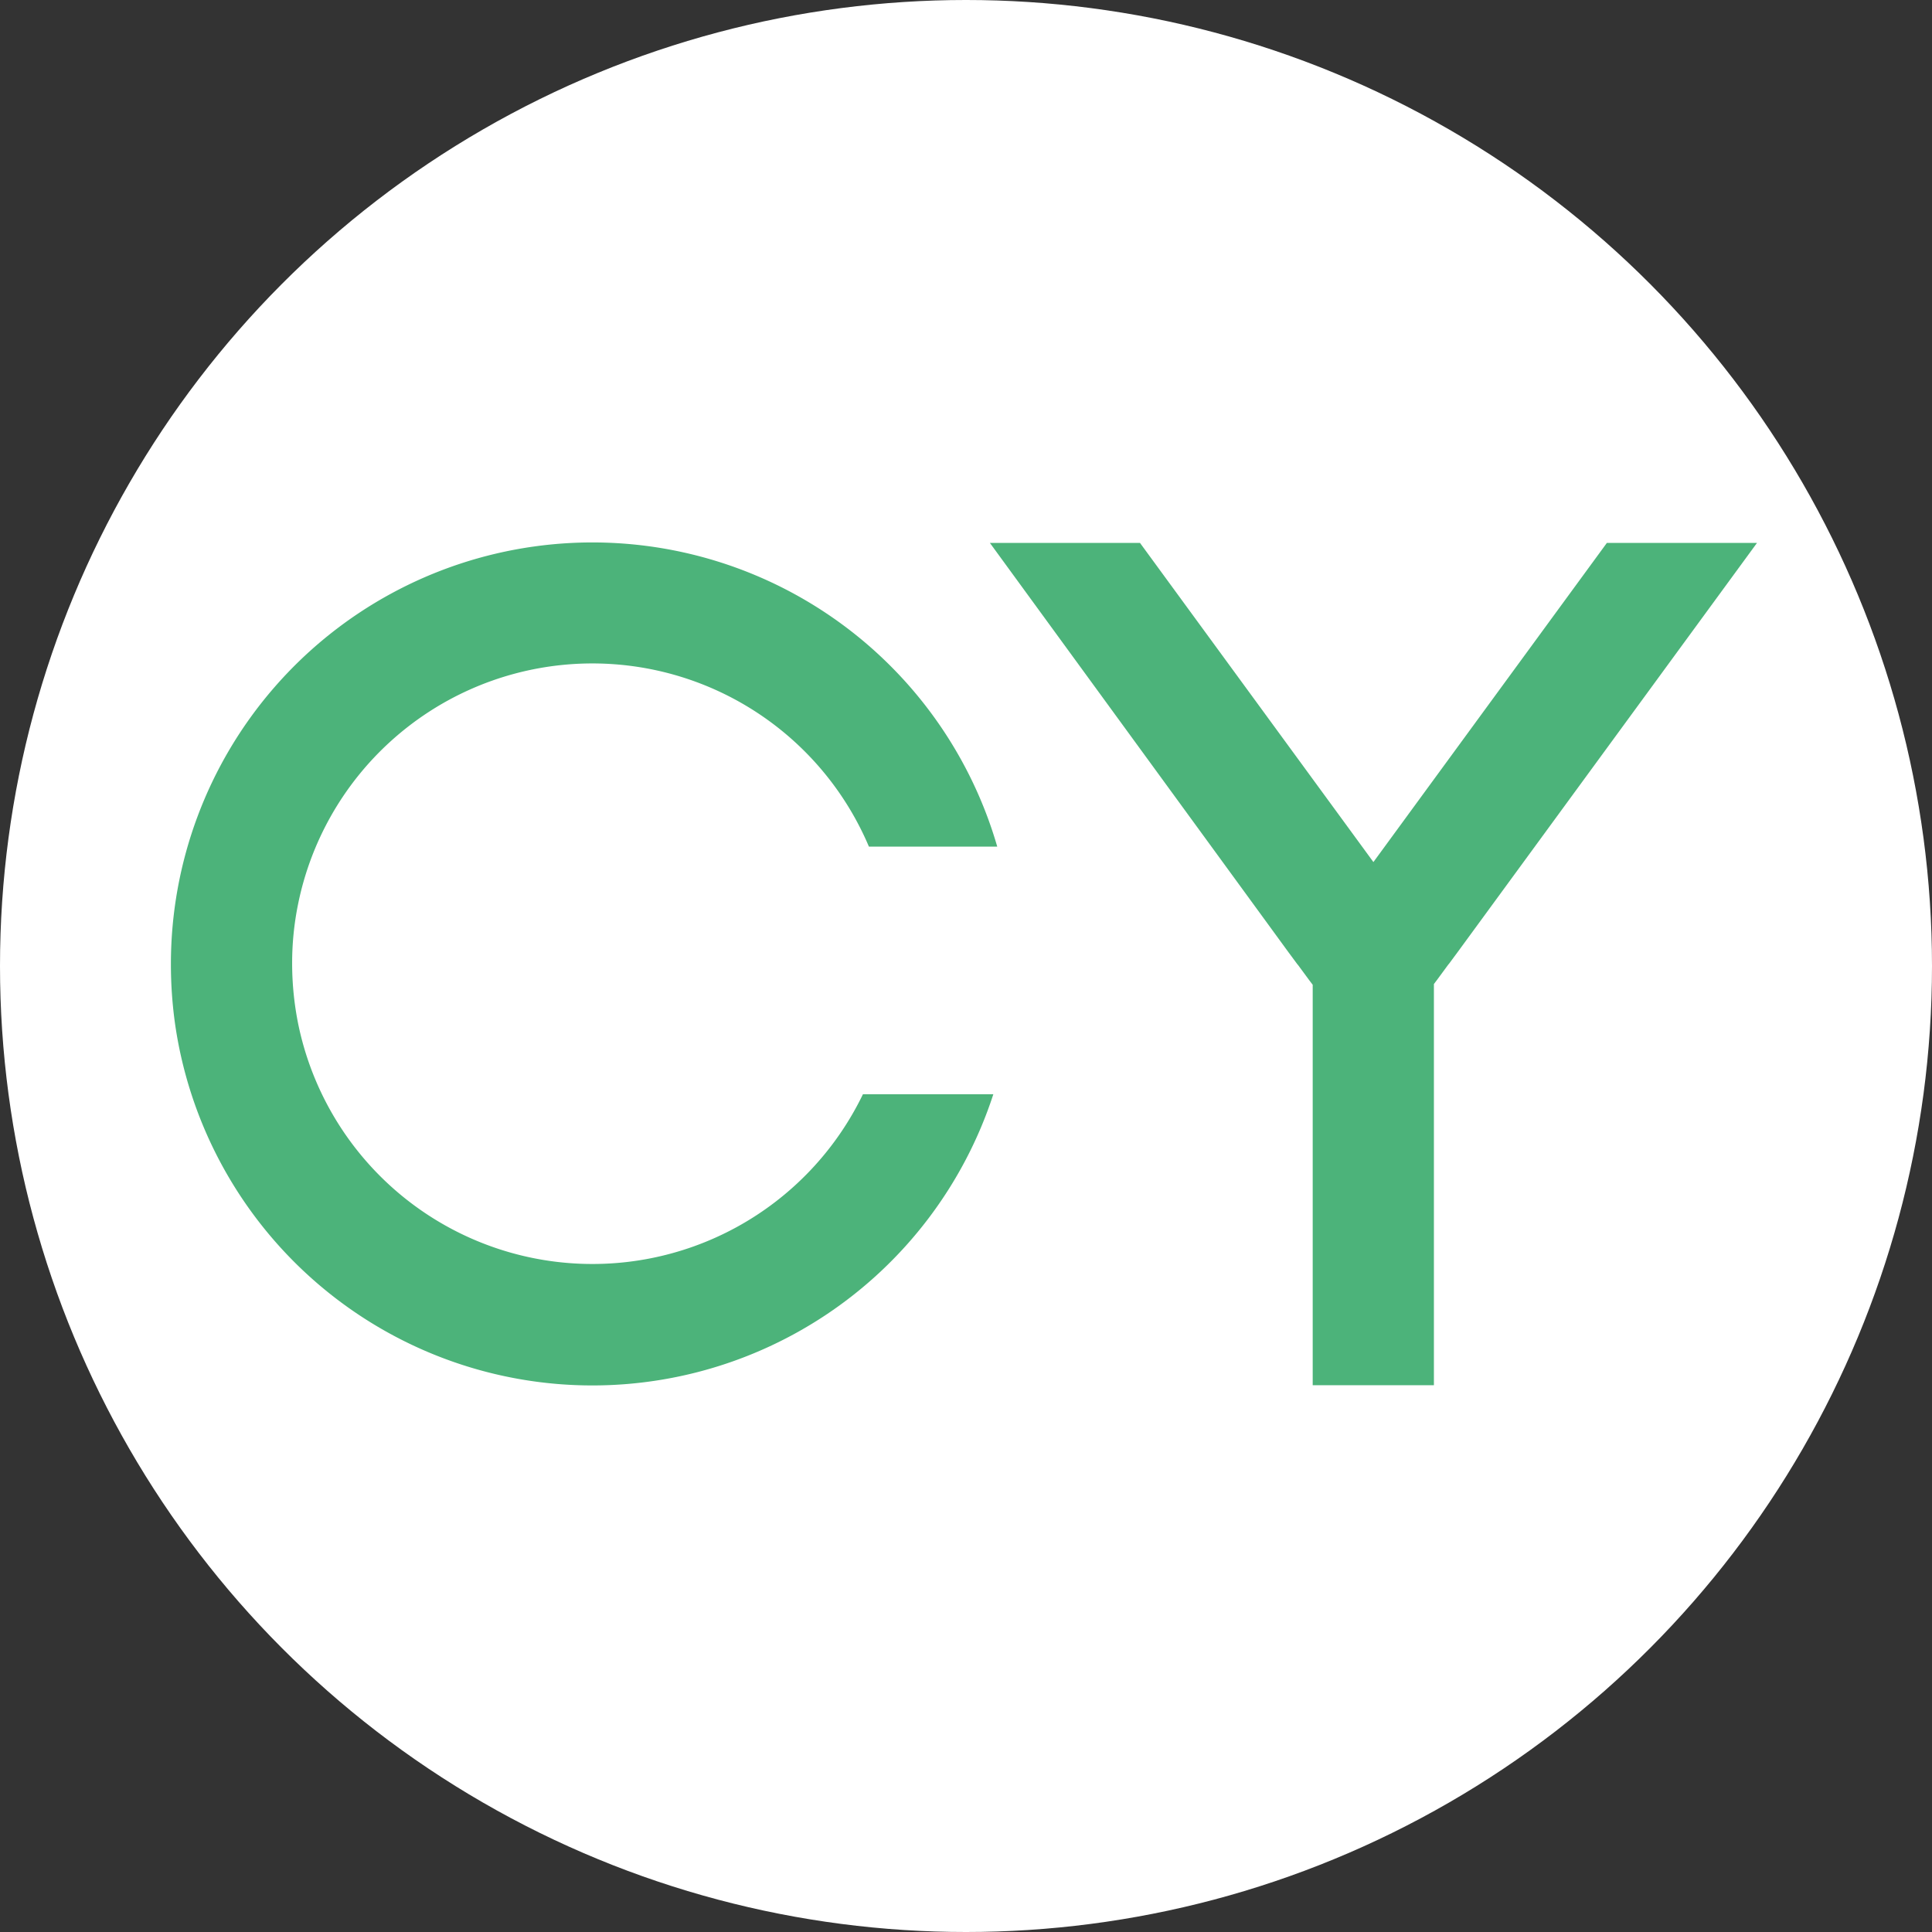
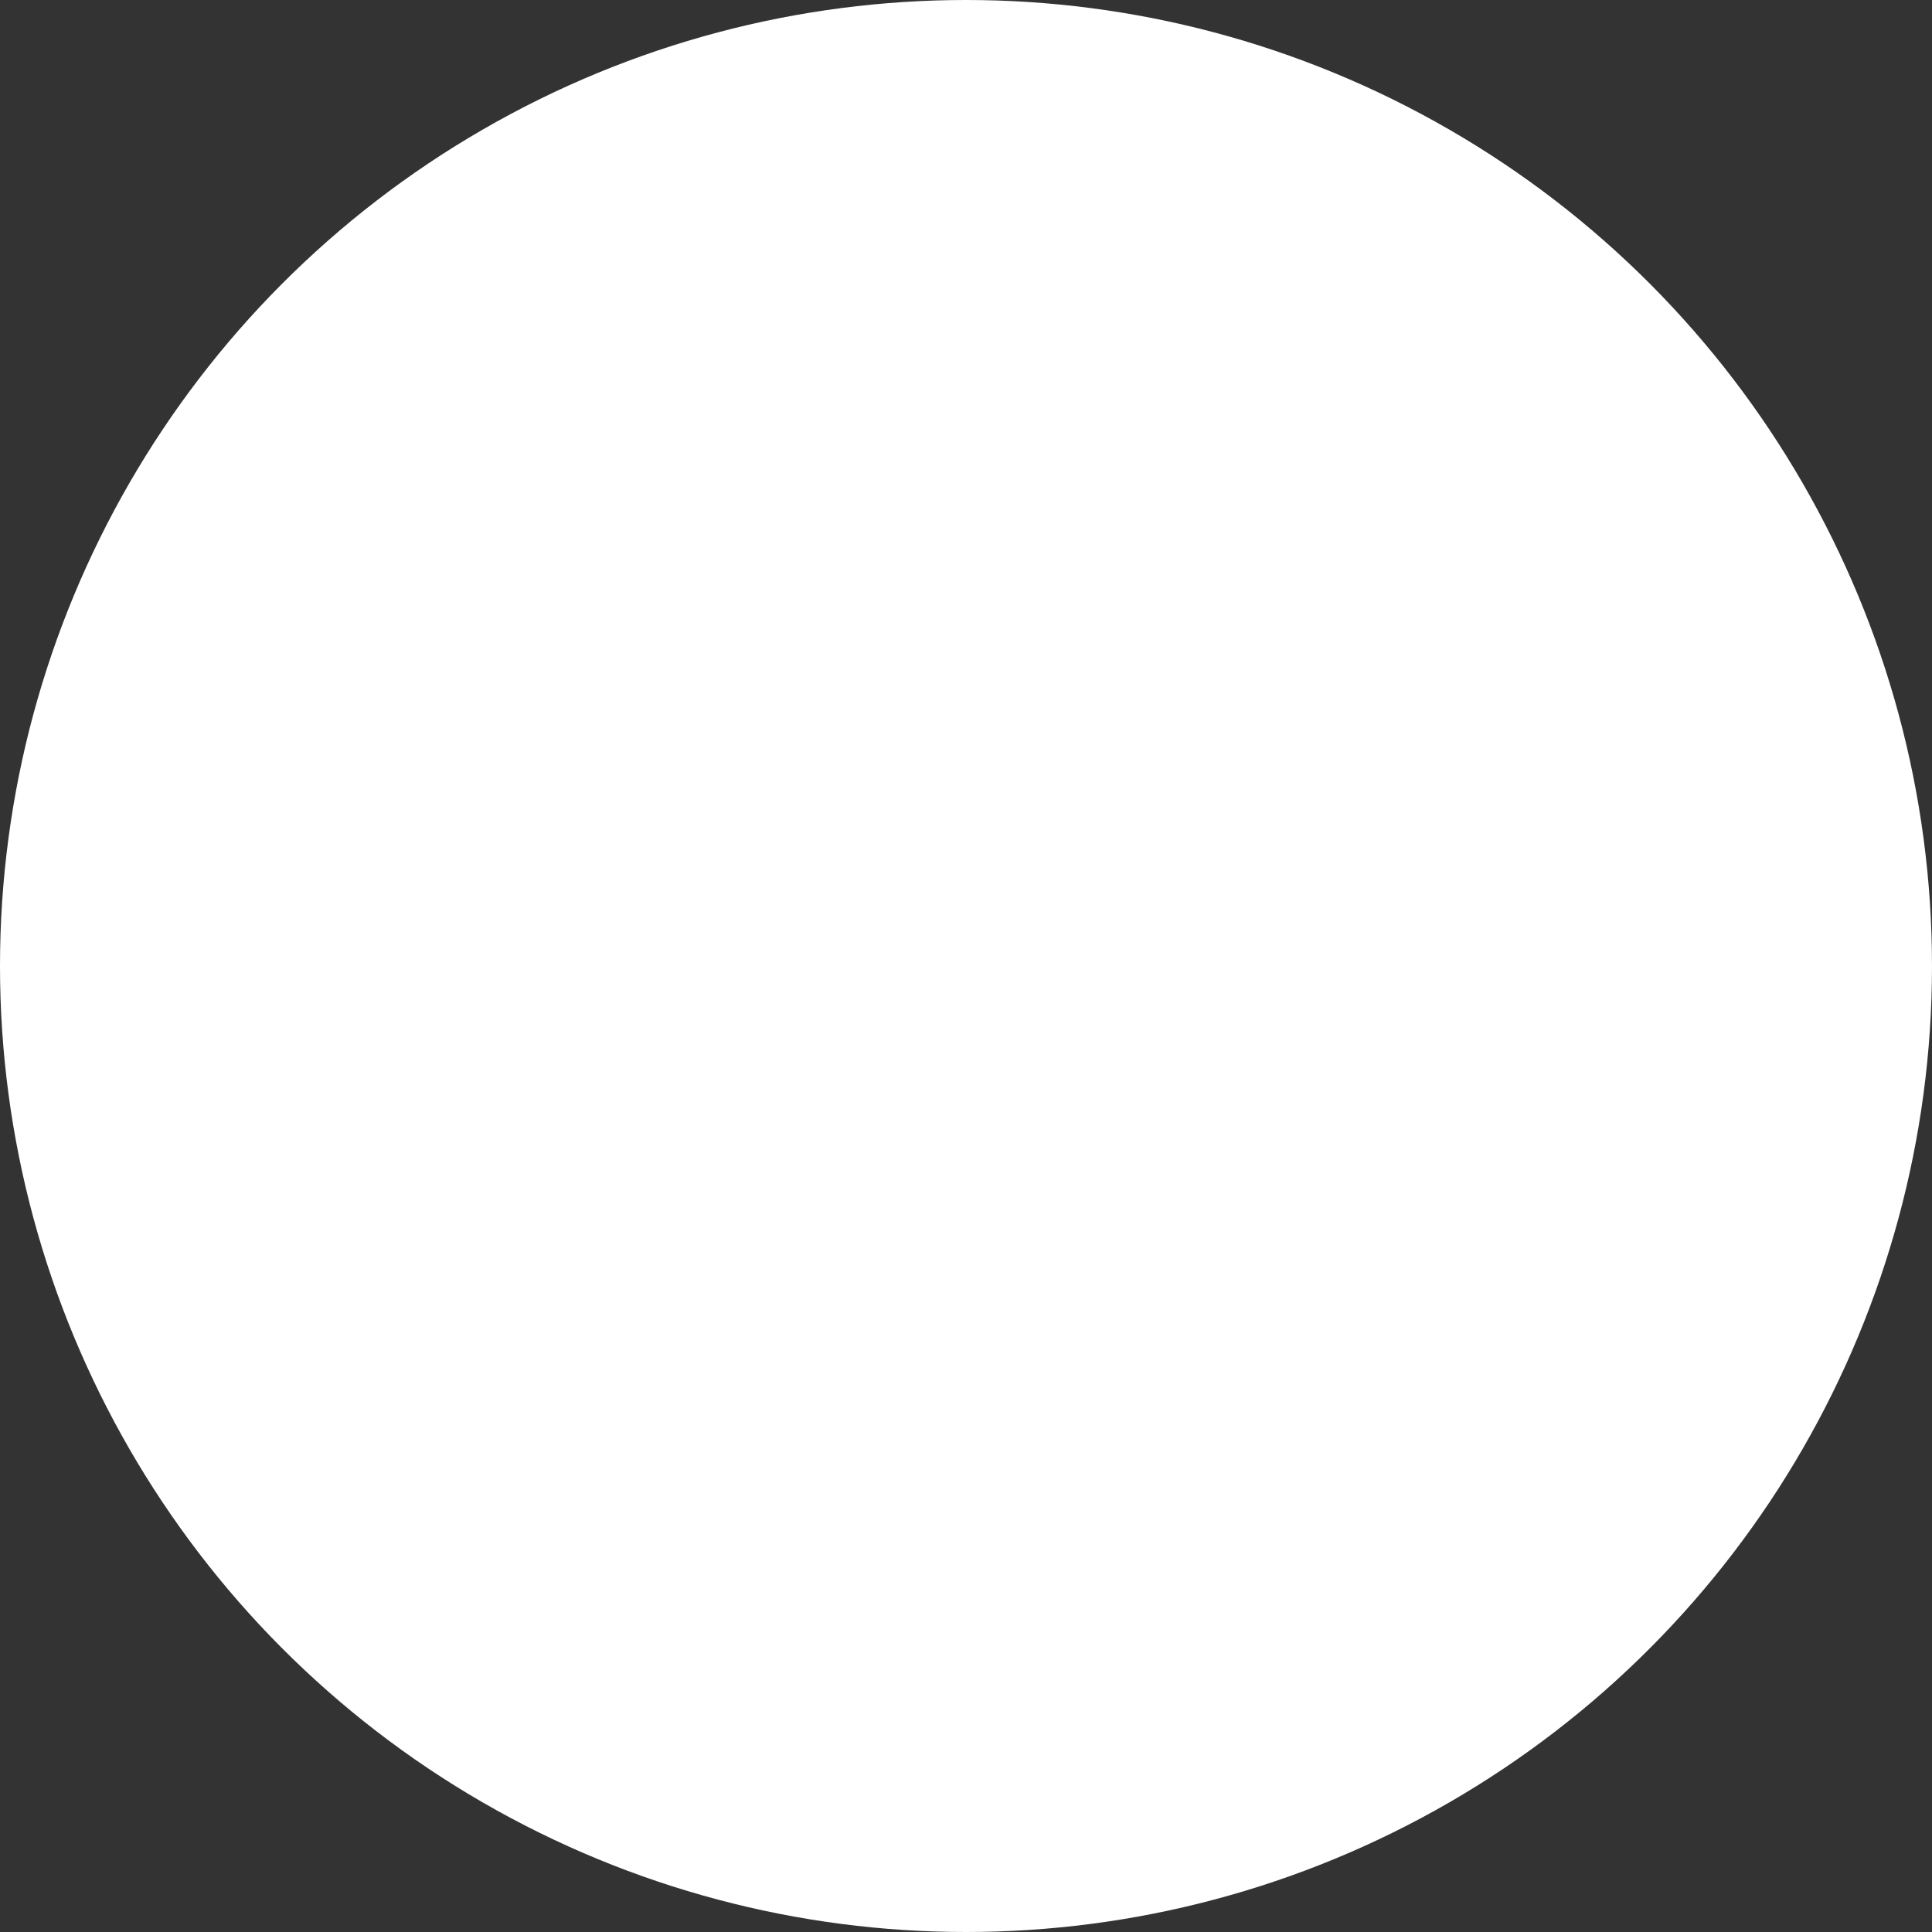
<svg xmlns="http://www.w3.org/2000/svg" width="260" height="260" viewBox="0 0 260 260">
  <rect x="0" y="0" width="260" height="260" fill="#333333" stroke="none" />
  <g id="Grupo_10825" data-name="Grupo 10825" transform="translate(-2202 660)">
    <g id="Grupo_10795" data-name="Grupo 10795">
      <circle id="Elipse_378" data-name="Elipse 378" cx="130" cy="130" r="130" transform="translate(2202 -660)" fill="#fff" />
      <g id="Grupo_10794" data-name="Grupo 10794" transform="translate(-59 -41)">
-         <path id="Caminho_47026" data-name="Caminho 47026" d="M93.144,74.258h17.534A56.741,56.741,0,0,1,.593,65.029,57.631,57.631,0,0,1,0,56.723,56.723,56.723,0,0,1,111.205,40.936H93.935a40.412,40.412,0,0,0-76.829,7.778,39.678,39.678,0,0,0-.791,7.976A41.3,41.3,0,0,0,17.172,65a40.423,40.423,0,0,0,75.972,9.229Z" transform="translate(2284 -546)" fill="#4cb37a" />
-         <path id="Caminho_47027" data-name="Caminho 47027" d="M136.669.02,96.426,55.029l-1.219,1.648-.066.066-1.549,2.109-.4.527v53.988H76.881V59.479l-.428-.56L74.9,56.809l-.066-.066L73.618,55.1,33.44.02h20.2l31.41,42.946h0L116.465.02Z" transform="translate(2360.777 -545.954)" fill="#4cb37a" />
-       </g>
+         </g>
    </g>
  </g>
</svg>